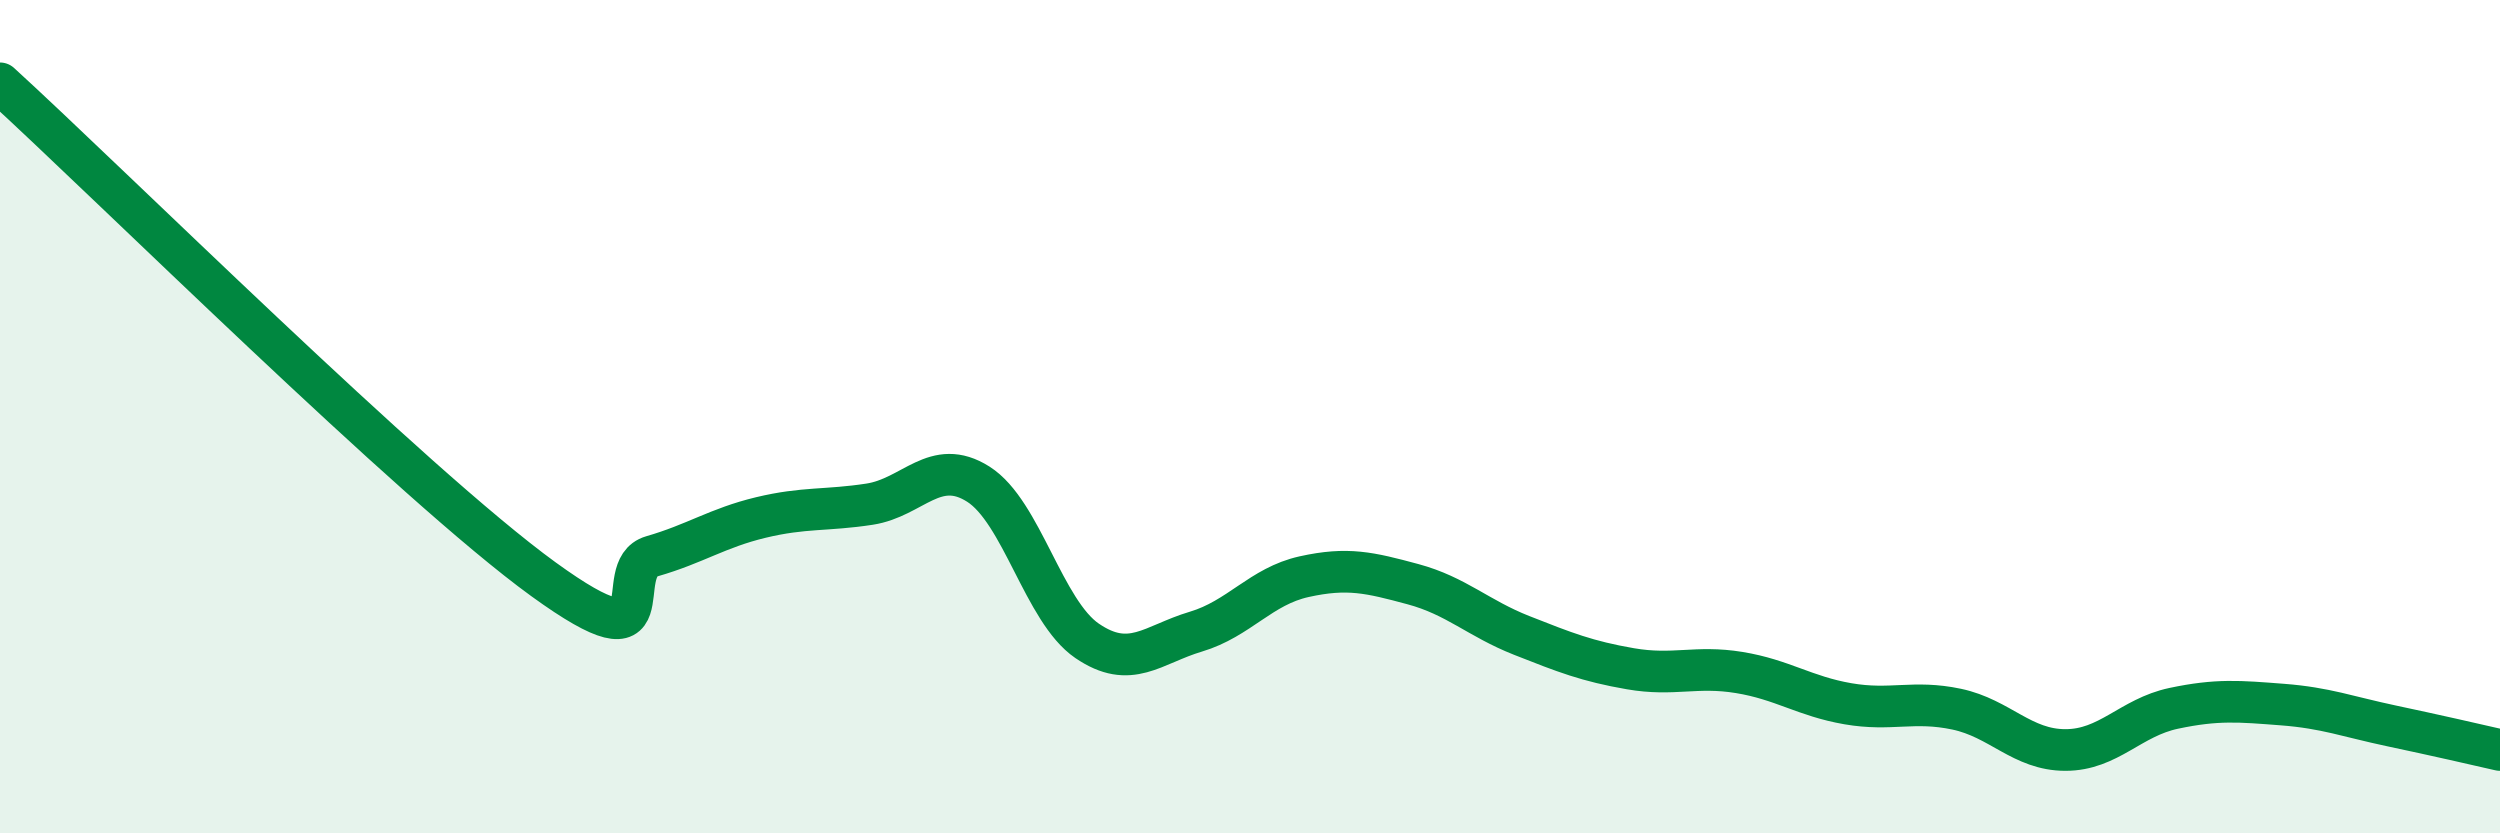
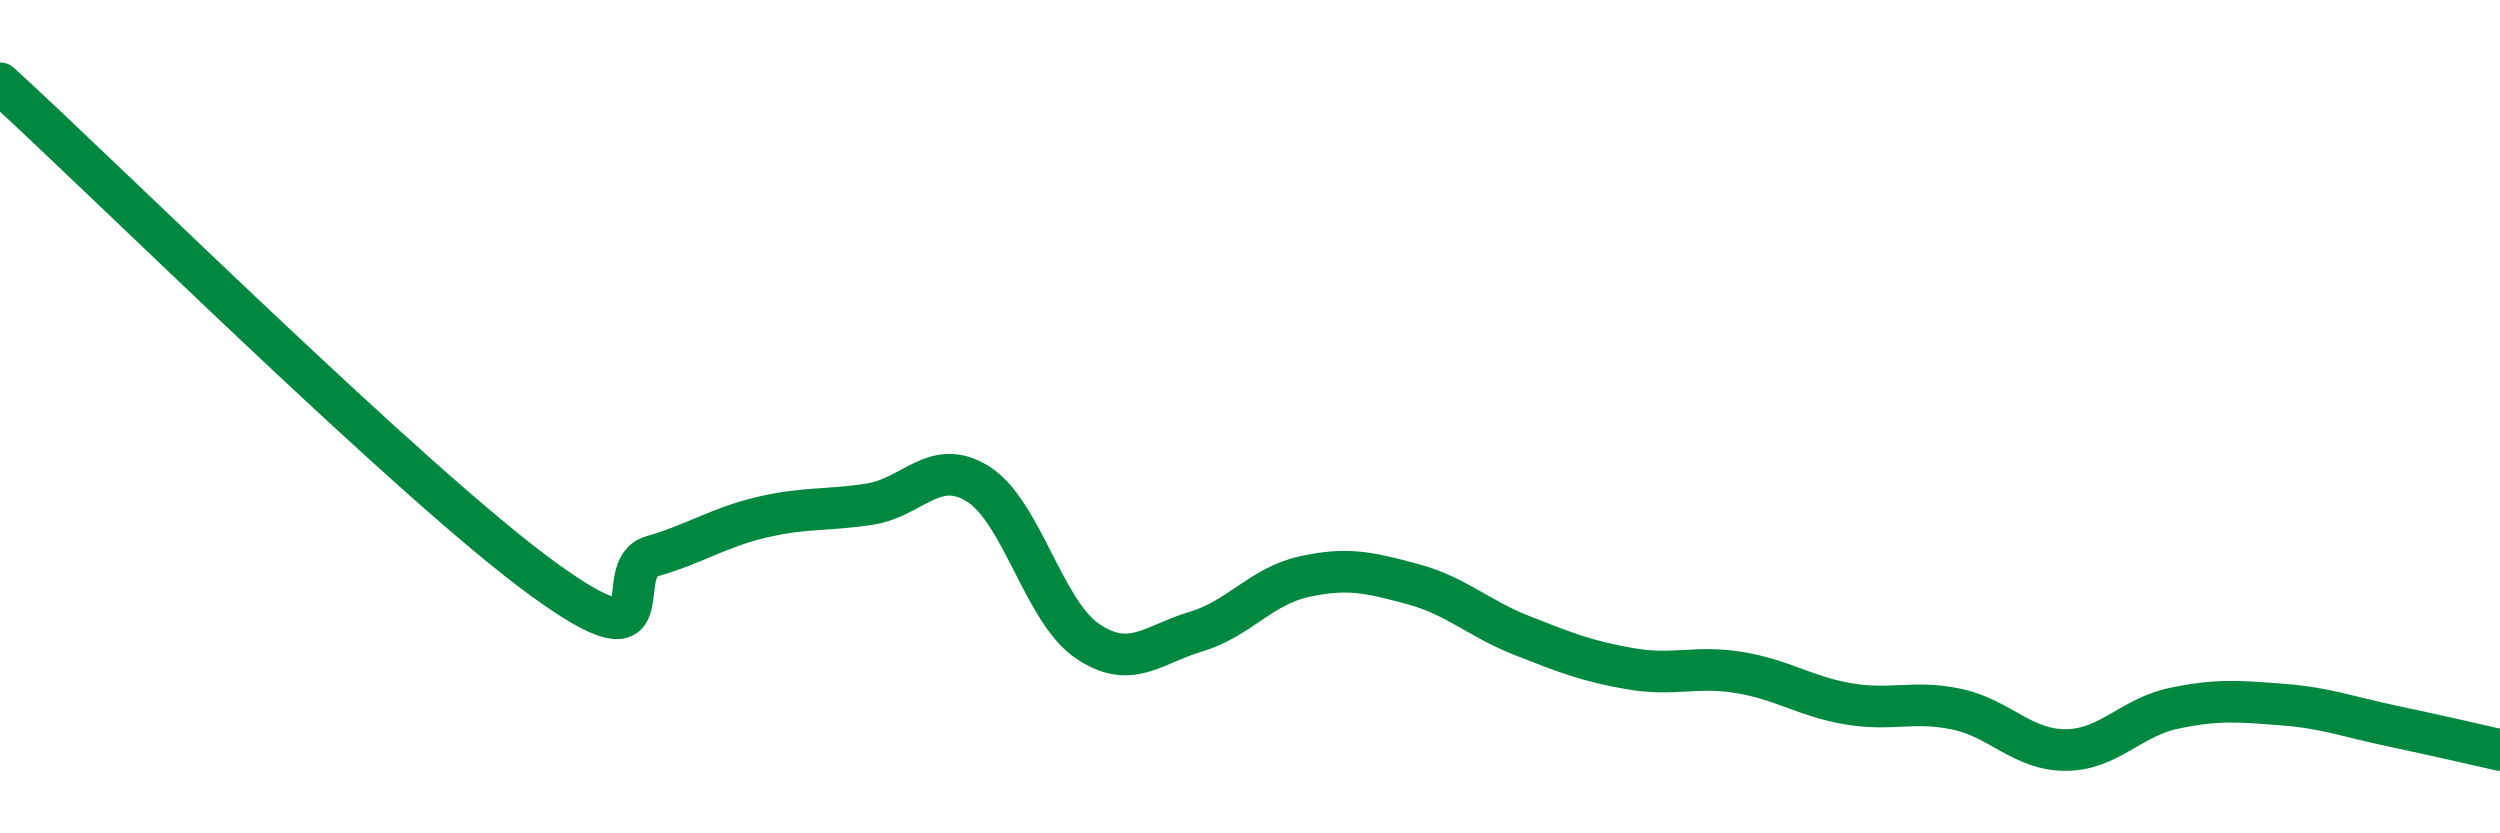
<svg xmlns="http://www.w3.org/2000/svg" width="60" height="20" viewBox="0 0 60 20">
-   <path d="M 0,2 C 2.61,4.38 9.91,11.63 13.04,13.9 C 16.17,16.17 14.61,13.65 15.65,13.35 C 16.69,13.05 17.22,12.67 18.26,12.42 C 19.3,12.17 19.83,12.26 20.87,12.1 C 21.91,11.94 22.44,10.96 23.48,11.62 C 24.52,12.28 25.05,14.67 26.09,15.38 C 27.13,16.09 27.66,15.47 28.7,15.16 C 29.74,14.85 30.26,14.07 31.3,13.84 C 32.34,13.61 32.87,13.74 33.91,14.02 C 34.95,14.3 35.48,14.84 36.52,15.25 C 37.56,15.66 38.09,15.87 39.13,16.05 C 40.17,16.23 40.7,15.97 41.74,16.14 C 42.78,16.31 43.31,16.71 44.35,16.89 C 45.39,17.07 45.92,16.8 46.96,17.02 C 48,17.24 48.53,18 49.57,18 C 50.61,18 51.13,17.22 52.17,17 C 53.21,16.78 53.74,16.83 54.78,16.91 C 55.82,16.99 56.35,17.2 57.39,17.42 C 58.43,17.64 59.48,17.88 60,18L60 20L0 20Z" fill="#008740" opacity="0.1" stroke-linecap="round" stroke-linejoin="round" />
  <path d="M 0,2 C 2.61,4.38 9.91,11.63 13.04,13.9 C 16.17,16.17 14.61,13.65 15.65,13.35 C 16.69,13.05 17.22,12.67 18.26,12.42 C 19.3,12.17 19.83,12.26 20.87,12.1 C 21.91,11.94 22.44,10.96 23.48,11.62 C 24.52,12.28 25.05,14.67 26.09,15.38 C 27.13,16.09 27.66,15.47 28.7,15.16 C 29.74,14.85 30.26,14.07 31.3,13.84 C 32.34,13.61 32.87,13.74 33.91,14.02 C 34.95,14.3 35.48,14.84 36.52,15.25 C 37.56,15.66 38.09,15.87 39.13,16.05 C 40.17,16.23 40.7,15.97 41.74,16.14 C 42.78,16.31 43.31,16.71 44.35,16.89 C 45.39,17.07 45.92,16.8 46.96,17.02 C 48,17.24 48.53,18 49.57,18 C 50.61,18 51.13,17.22 52.17,17 C 53.21,16.78 53.74,16.83 54.78,16.91 C 55.82,16.99 56.35,17.2 57.39,17.42 C 58.43,17.64 59.48,17.88 60,18" stroke="#008740" stroke-width="1" fill="none" stroke-linecap="round" stroke-linejoin="round" />
</svg>